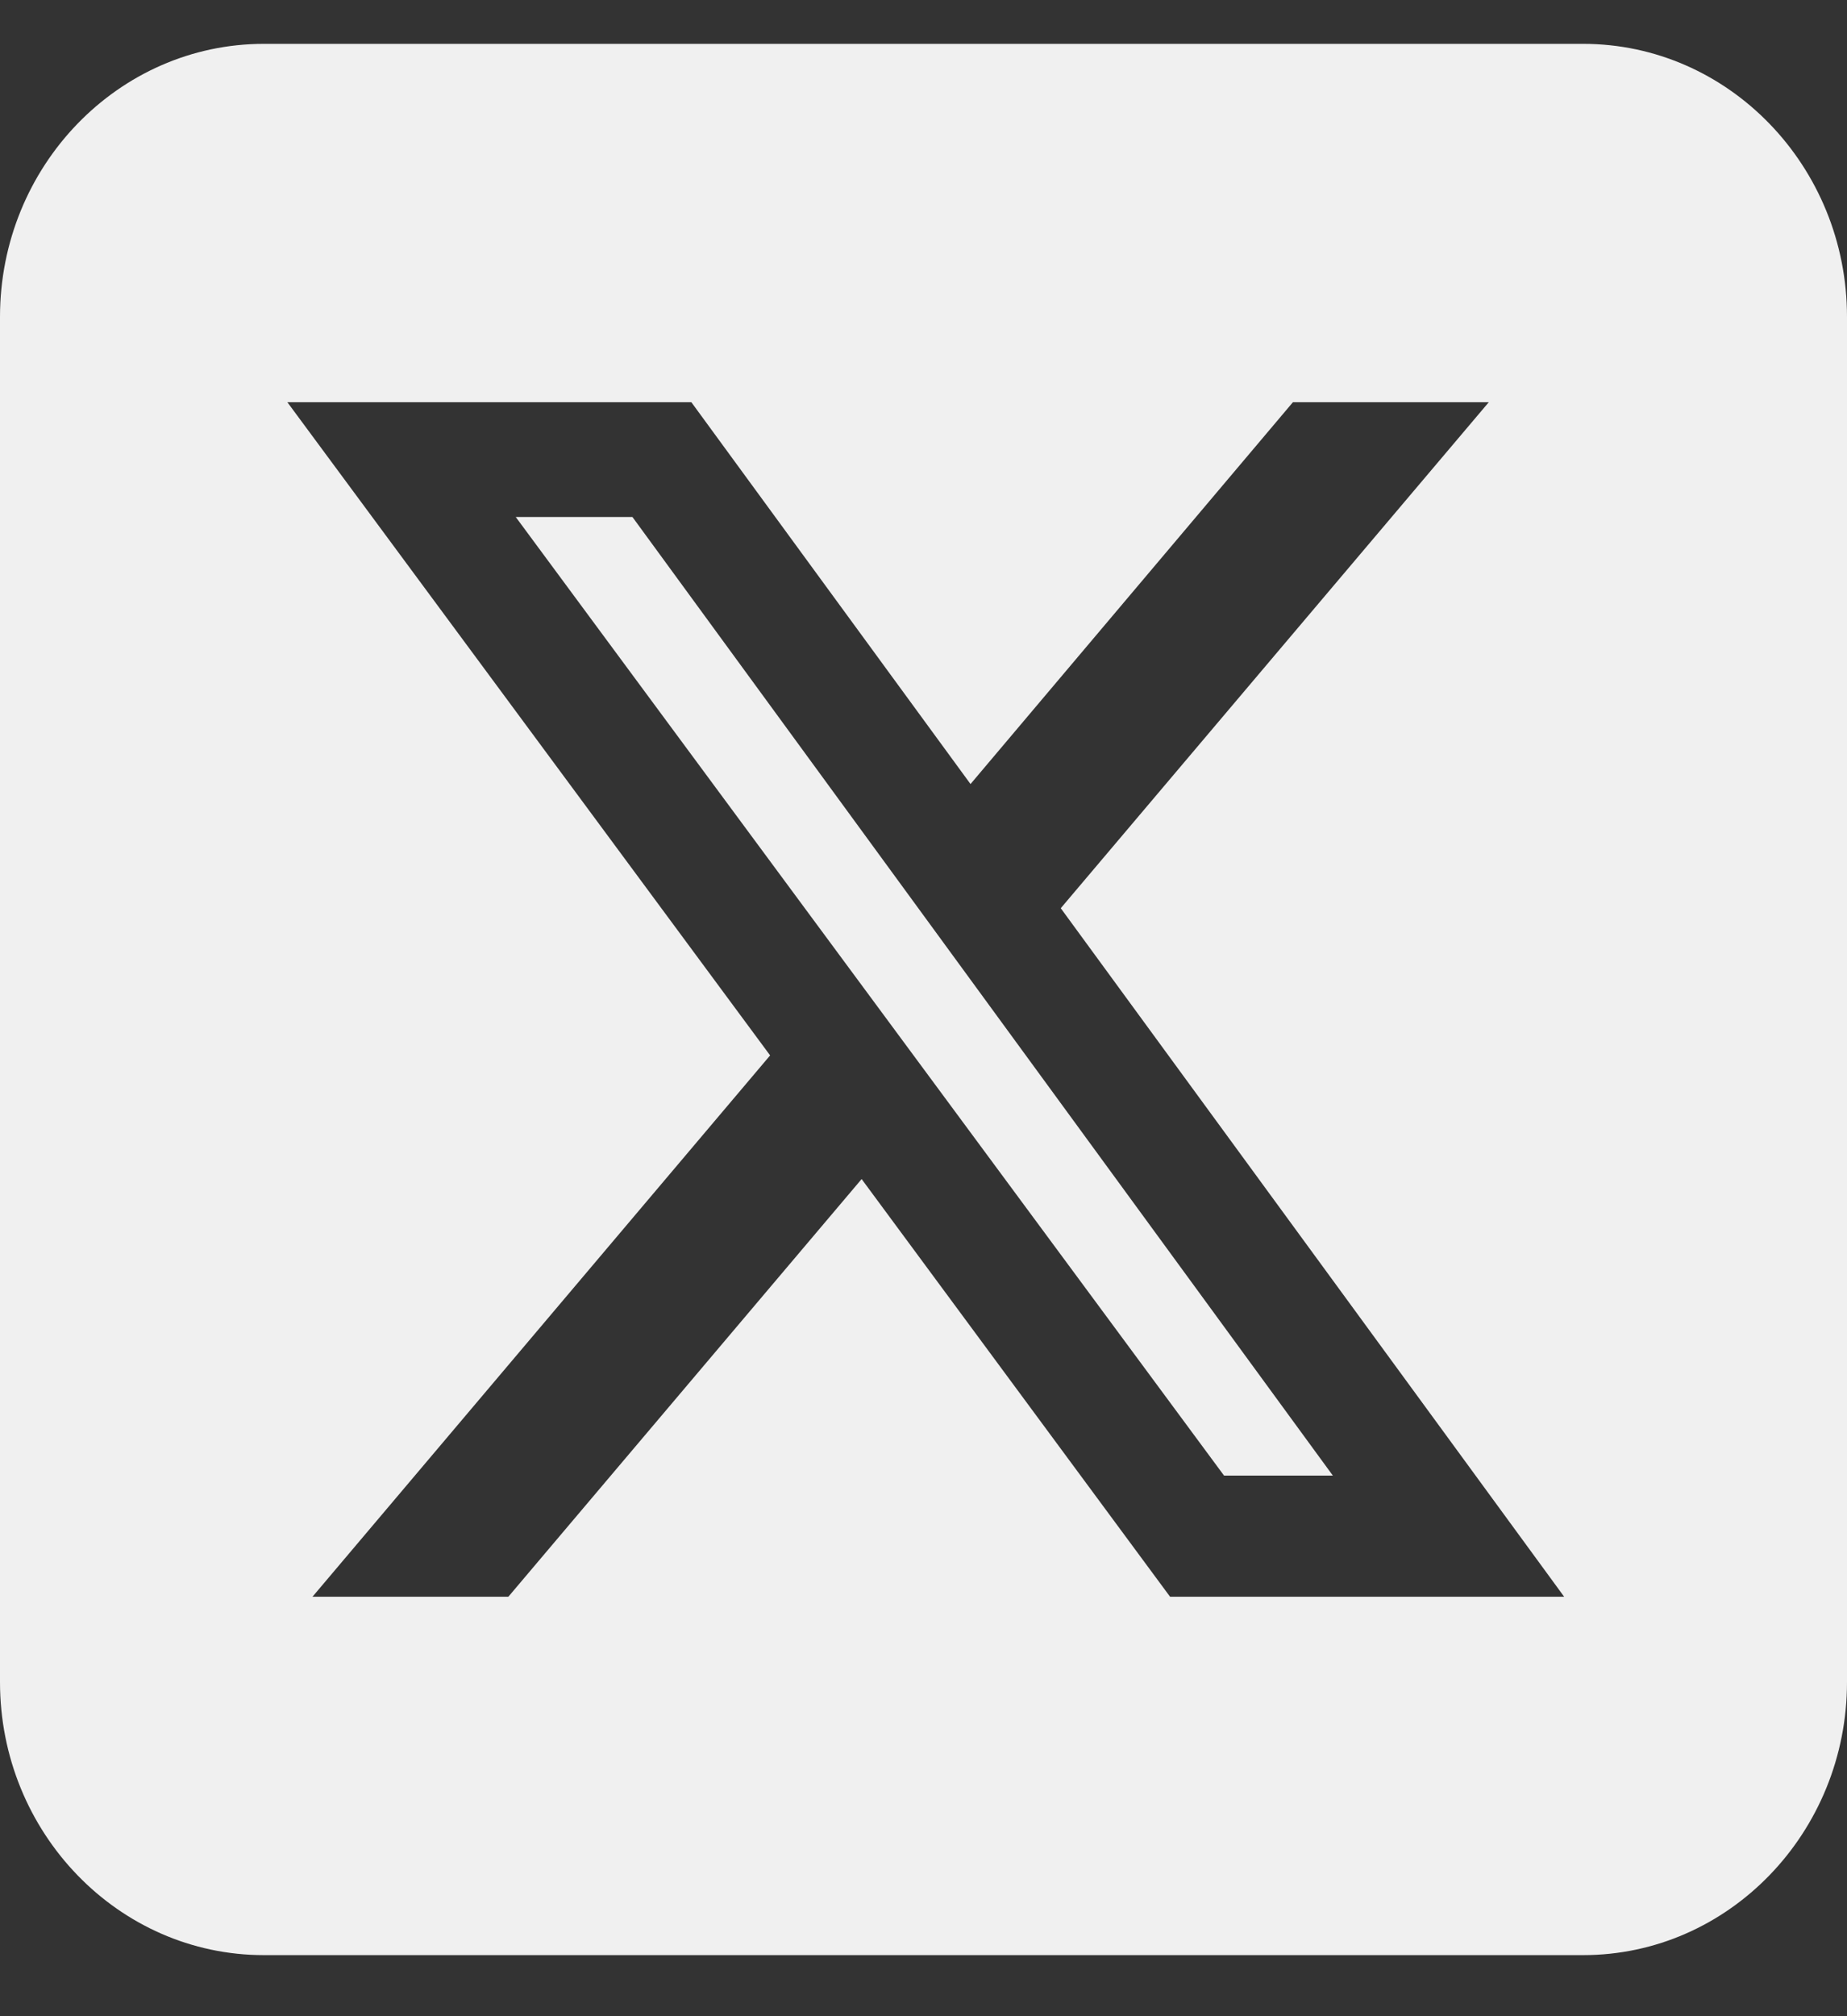
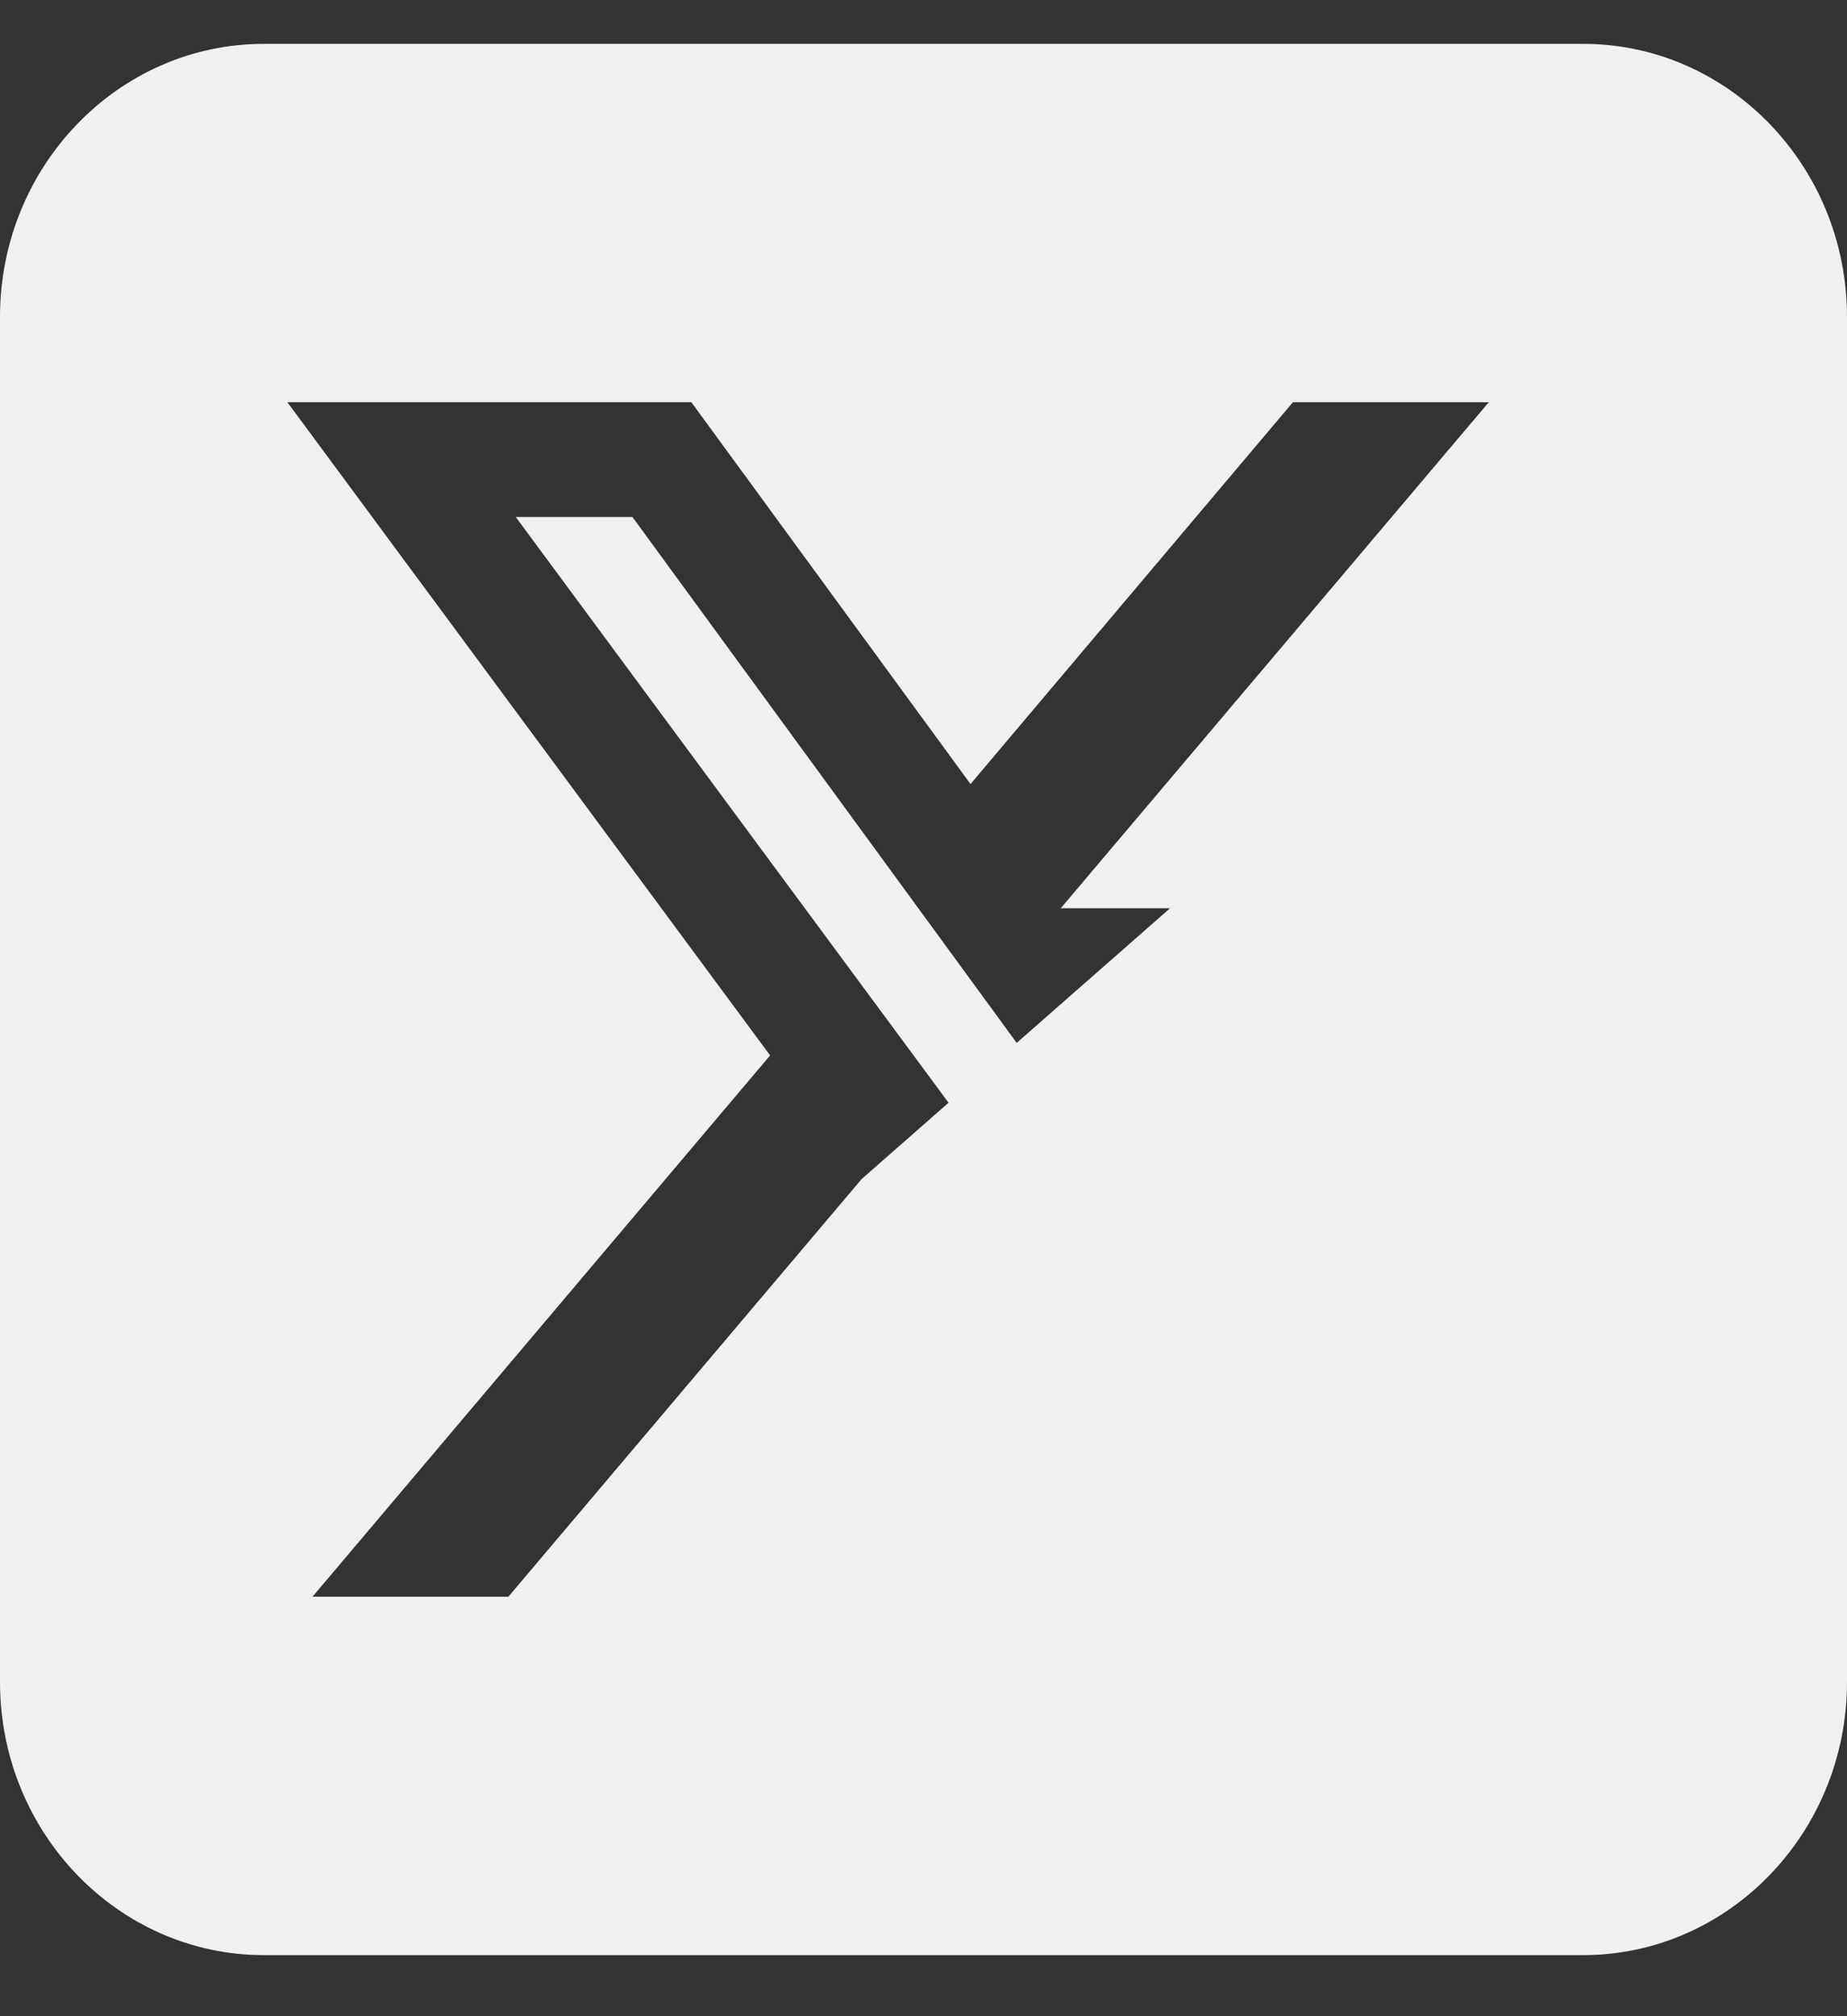
<svg xmlns="http://www.w3.org/2000/svg" width="22" height="24" viewBox="0 0 22 24" fill="none">
  <rect x="0" y="0" width="22" height="24" fill="#333333" stroke="none" />
-   <path d="M3.143 0.522C1.409 0.522 0 1.98 0 3.772V20.023C0 21.815 1.409 23.273 3.143 23.273H18.857C20.591 23.273 22 21.815 22 20.023V3.772C22 1.98 20.591 0.522 18.857 0.522H3.143ZM17.733 4.788L12.635 10.811L18.631 19.007H13.937L10.263 14.035L6.055 19.007H3.722L9.173 12.563L3.423 4.788H8.235L11.56 9.333L15.4 4.788H17.733ZM15.876 17.565L7.533 6.154H6.143L14.58 17.565H15.871H15.876Z" fill="#F0F0F0" />
+   <path d="M3.143 0.522C1.409 0.522 0 1.98 0 3.772V20.023C0 21.815 1.409 23.273 3.143 23.273H18.857C20.591 23.273 22 21.815 22 20.023V3.772C22 1.98 20.591 0.522 18.857 0.522H3.143ZM17.733 4.788L12.635 10.811H13.937L10.263 14.035L6.055 19.007H3.722L9.173 12.563L3.423 4.788H8.235L11.56 9.333L15.4 4.788H17.733ZM15.876 17.565L7.533 6.154H6.143L14.58 17.565H15.871H15.876Z" fill="#F0F0F0" />
</svg>